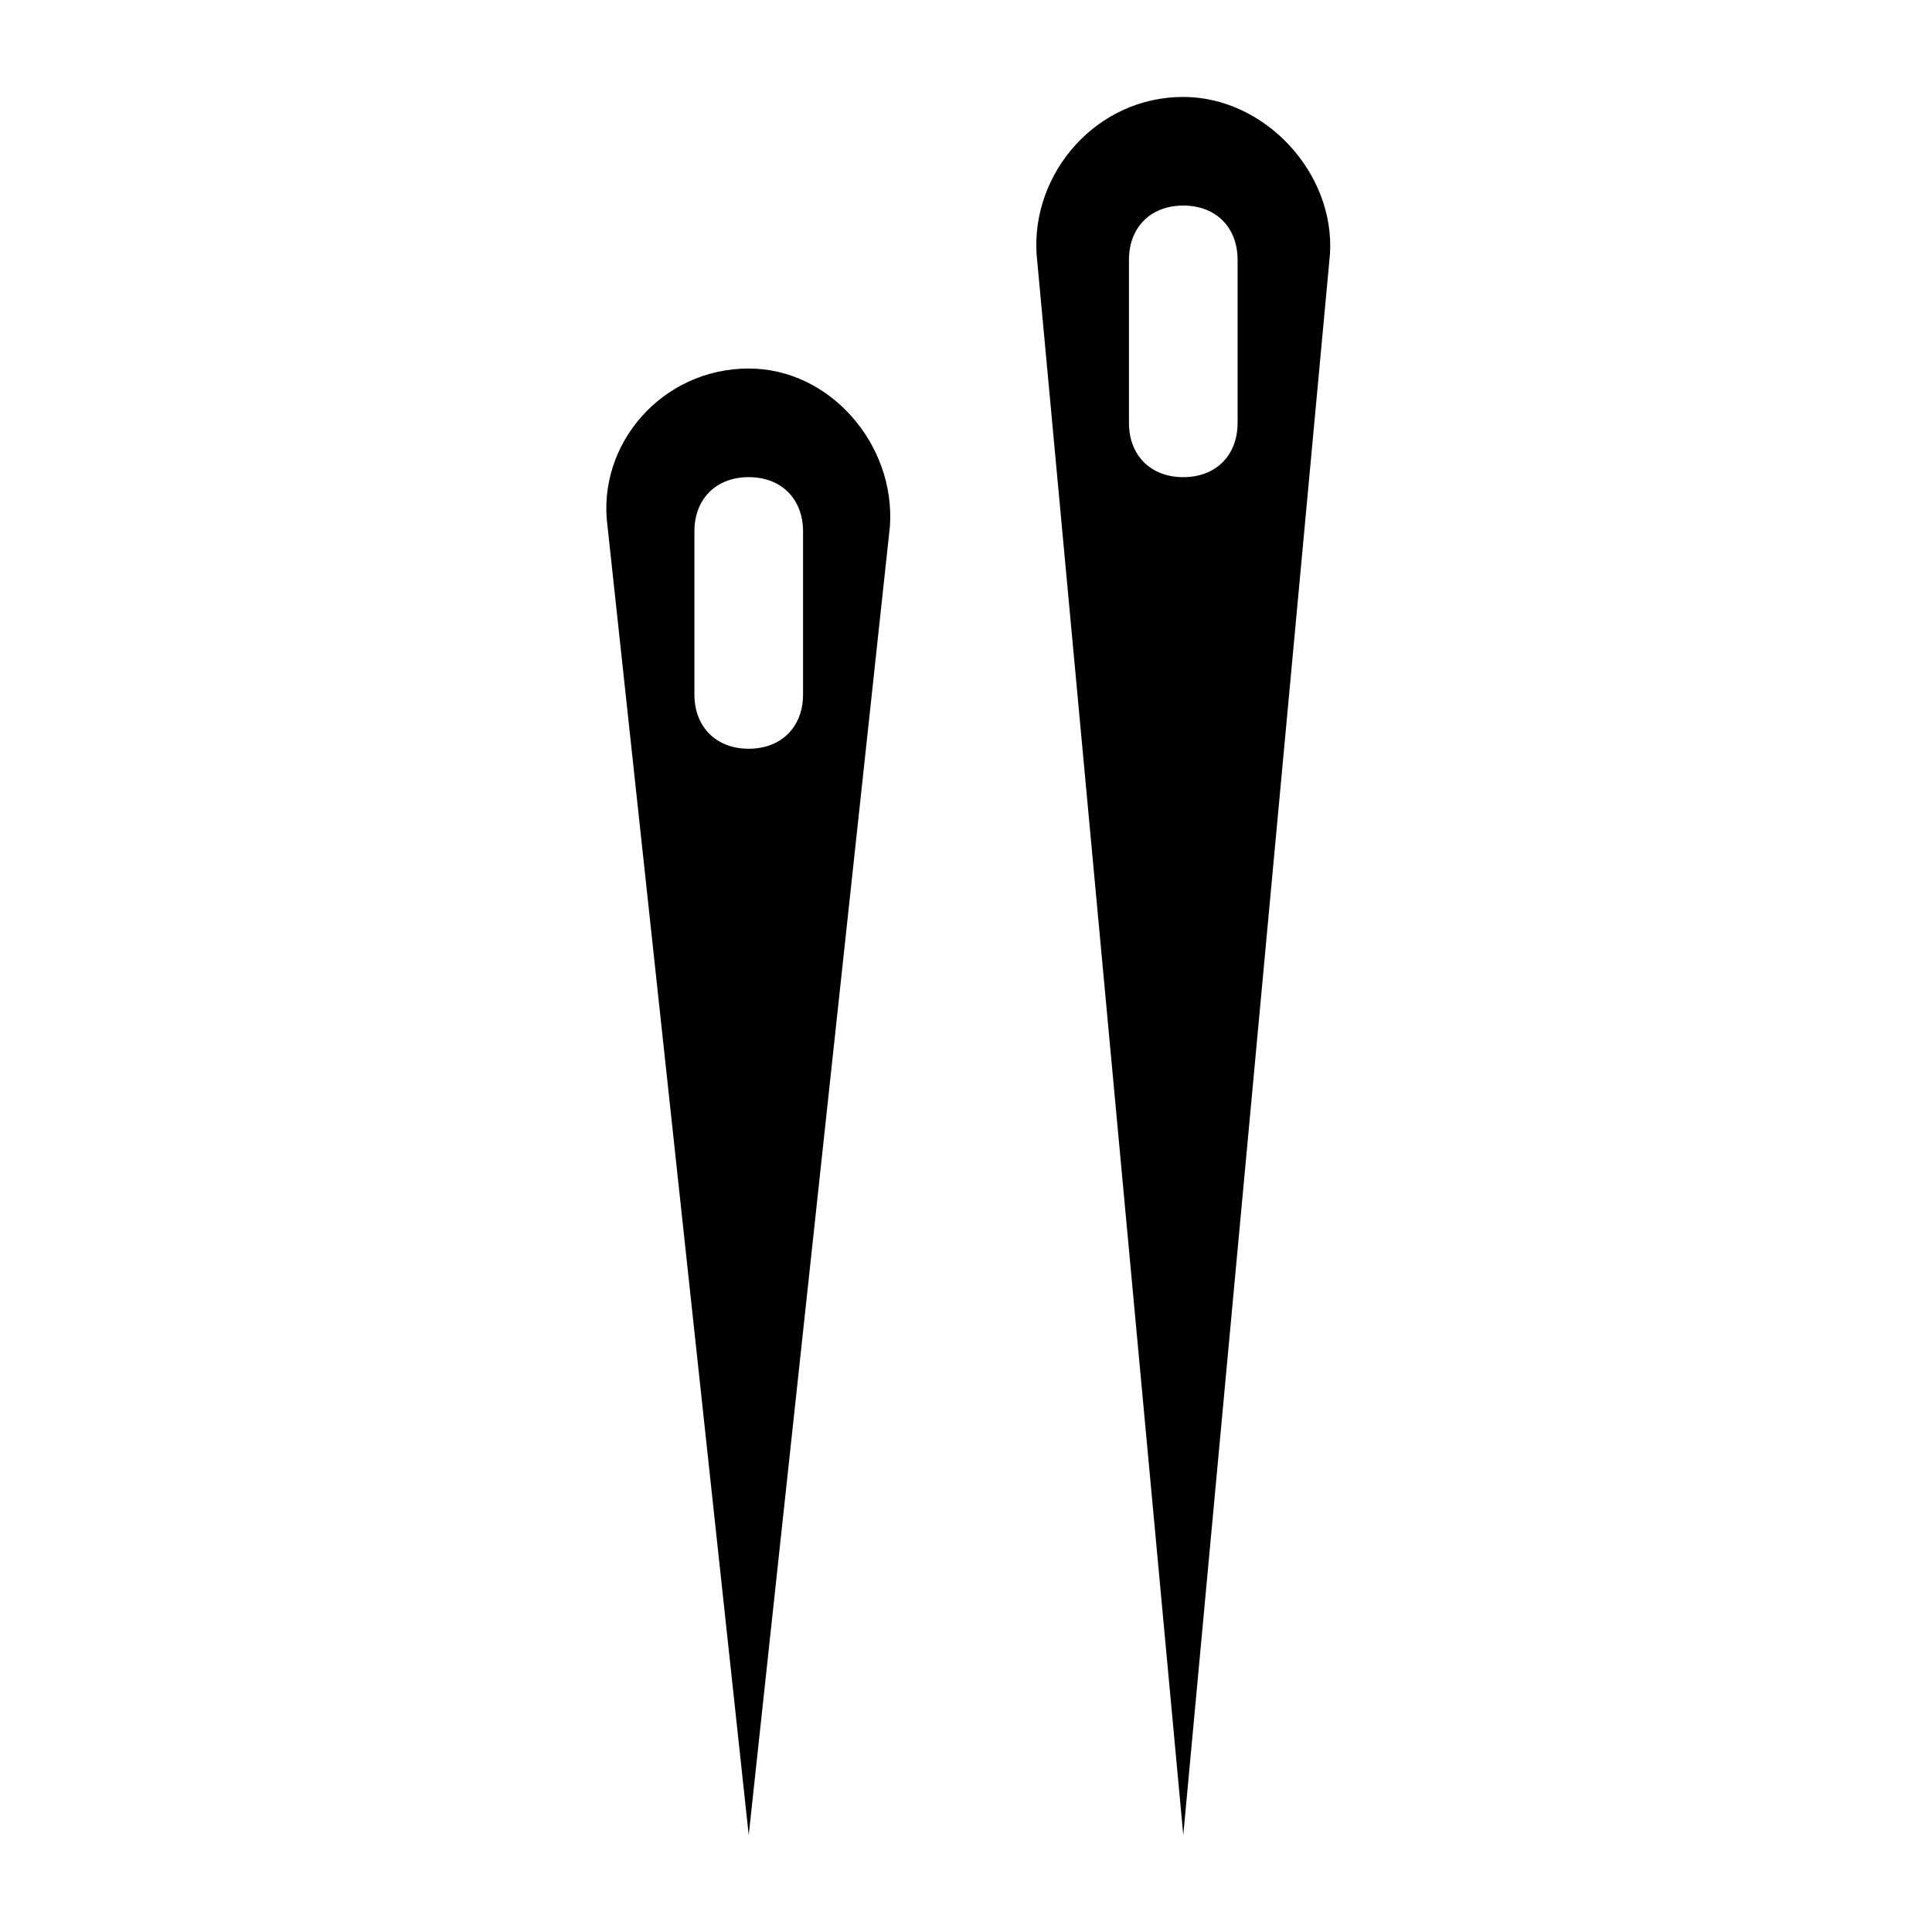
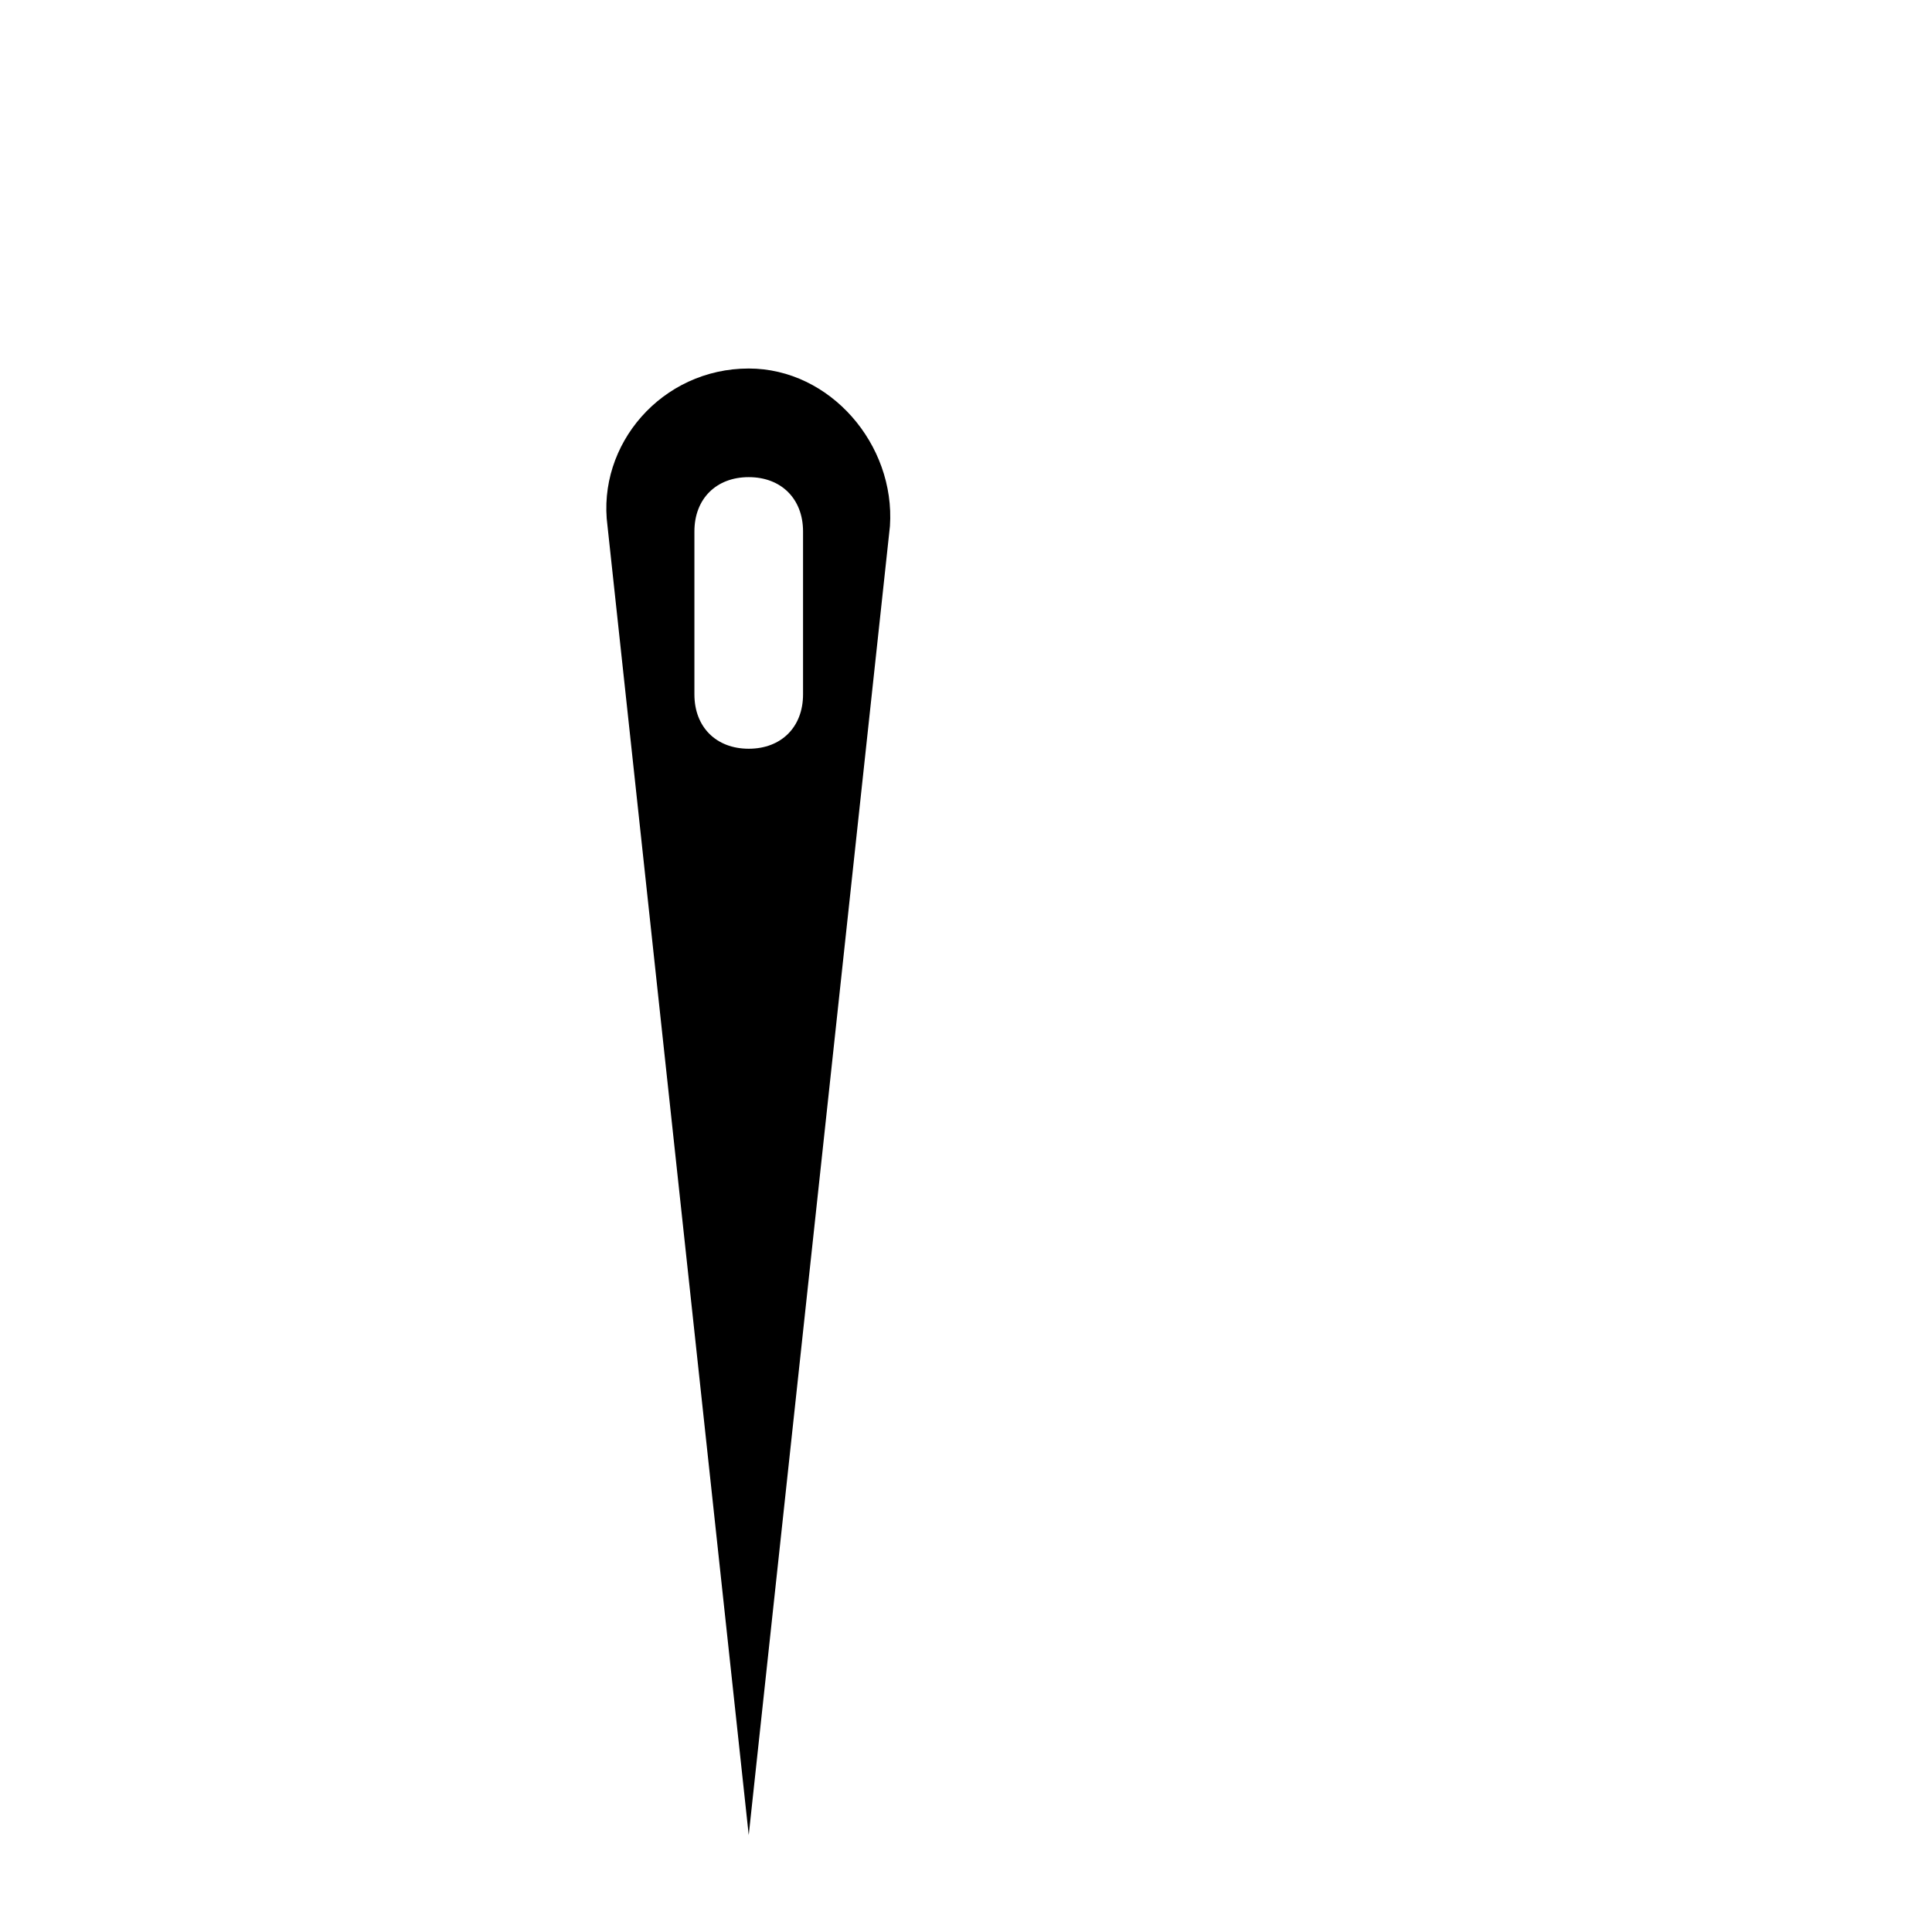
<svg xmlns="http://www.w3.org/2000/svg" fill="#000000" width="800px" height="800px" version="1.1" viewBox="144 144 512 512">
  <g>
-     <path d="m457.58 169.69c-23.031 0-40.305 20.152-38.867 41.746l38.867 418.88 38.867-418.88c1.438-21.594-17.277-41.746-38.867-41.746zm14.395 86.367c0 8.637-5.758 14.395-14.395 14.395s-14.395-5.758-14.395-14.395v-43.184c0-8.637 5.758-14.395 14.395-14.395s14.395 5.758 14.395 14.395z" />
    <path d="m342.42 241.66c-23.031 0-40.305 20.152-37.426 41.746l37.426 346.91 37.426-346.91c1.438-21.594-15.836-41.746-37.426-41.746zm14.395 86.367c0 8.637-5.758 14.395-14.395 14.395s-14.395-5.758-14.395-14.395v-43.184c0-8.637 5.758-14.395 14.395-14.395s14.395 5.758 14.395 14.395z" />
  </g>
</svg>